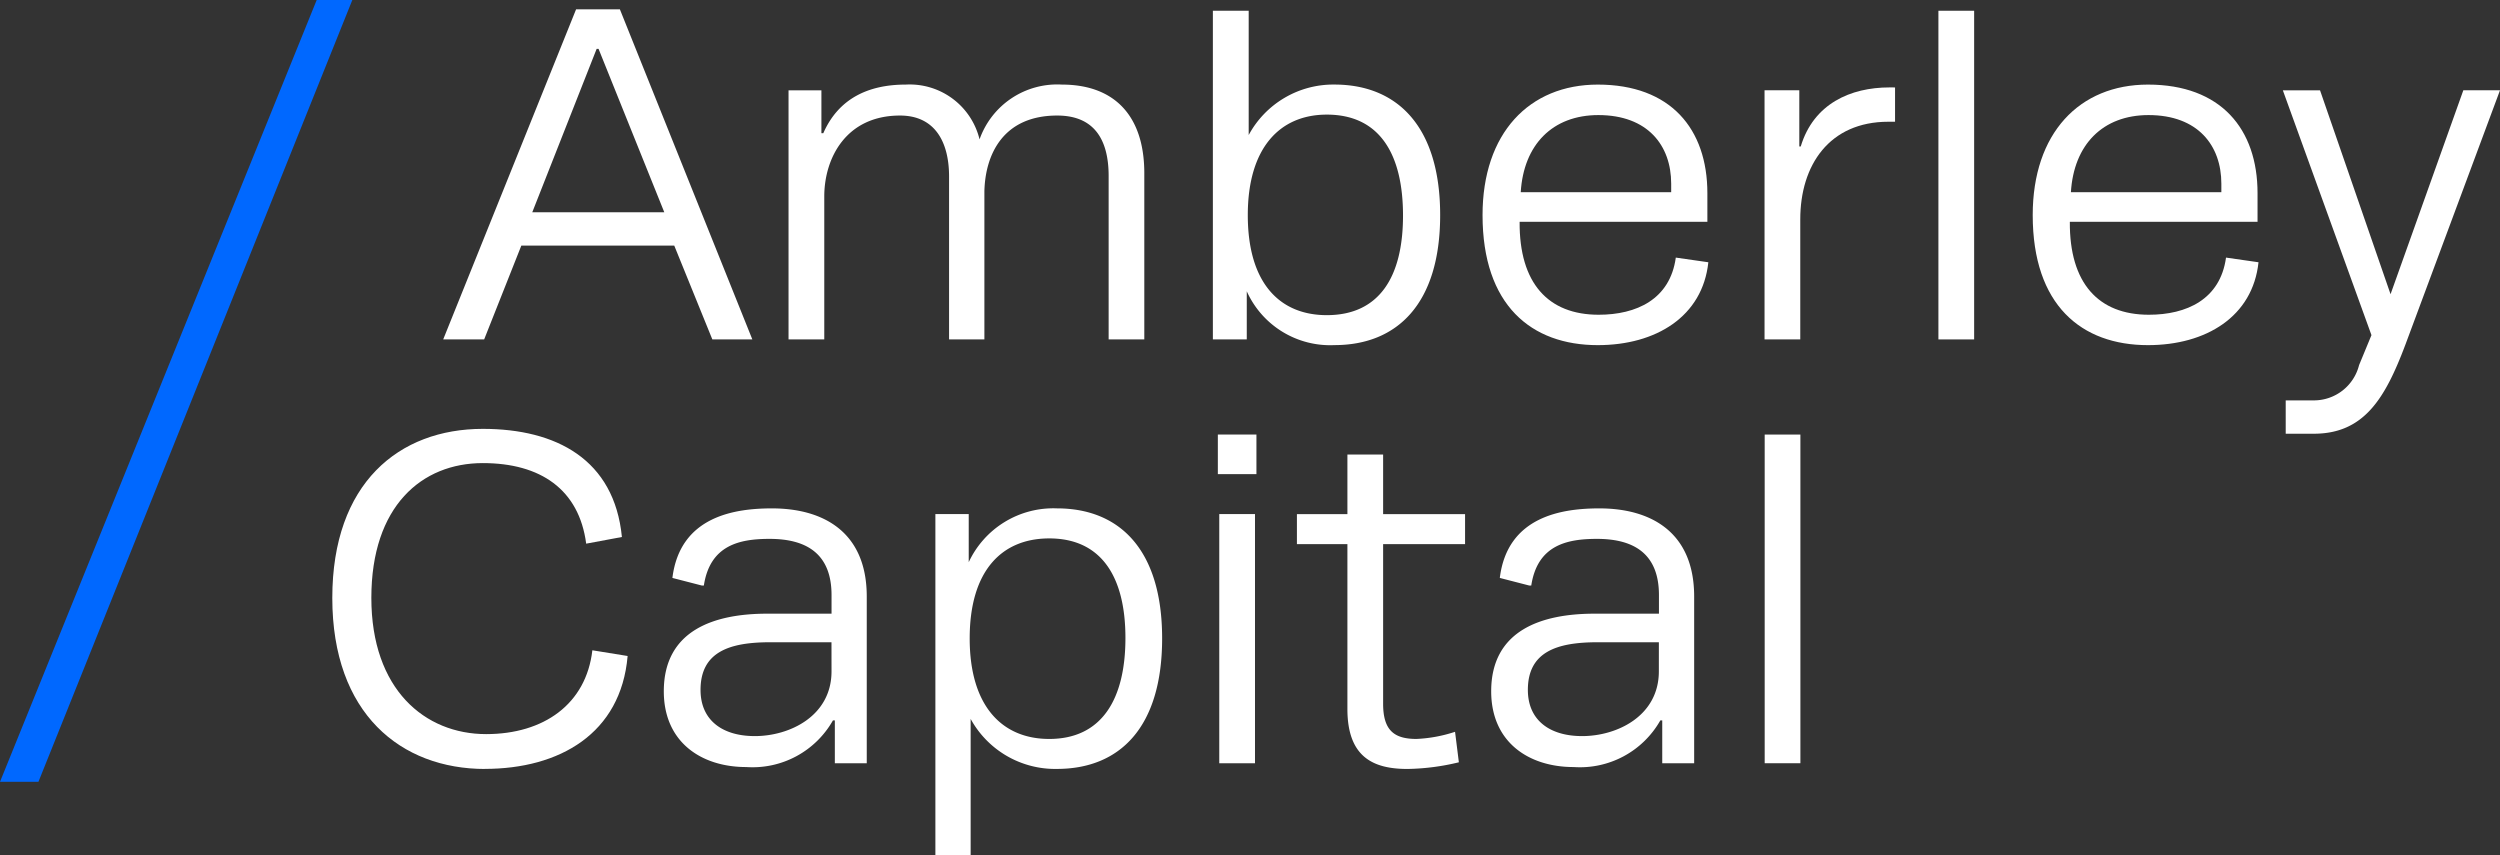
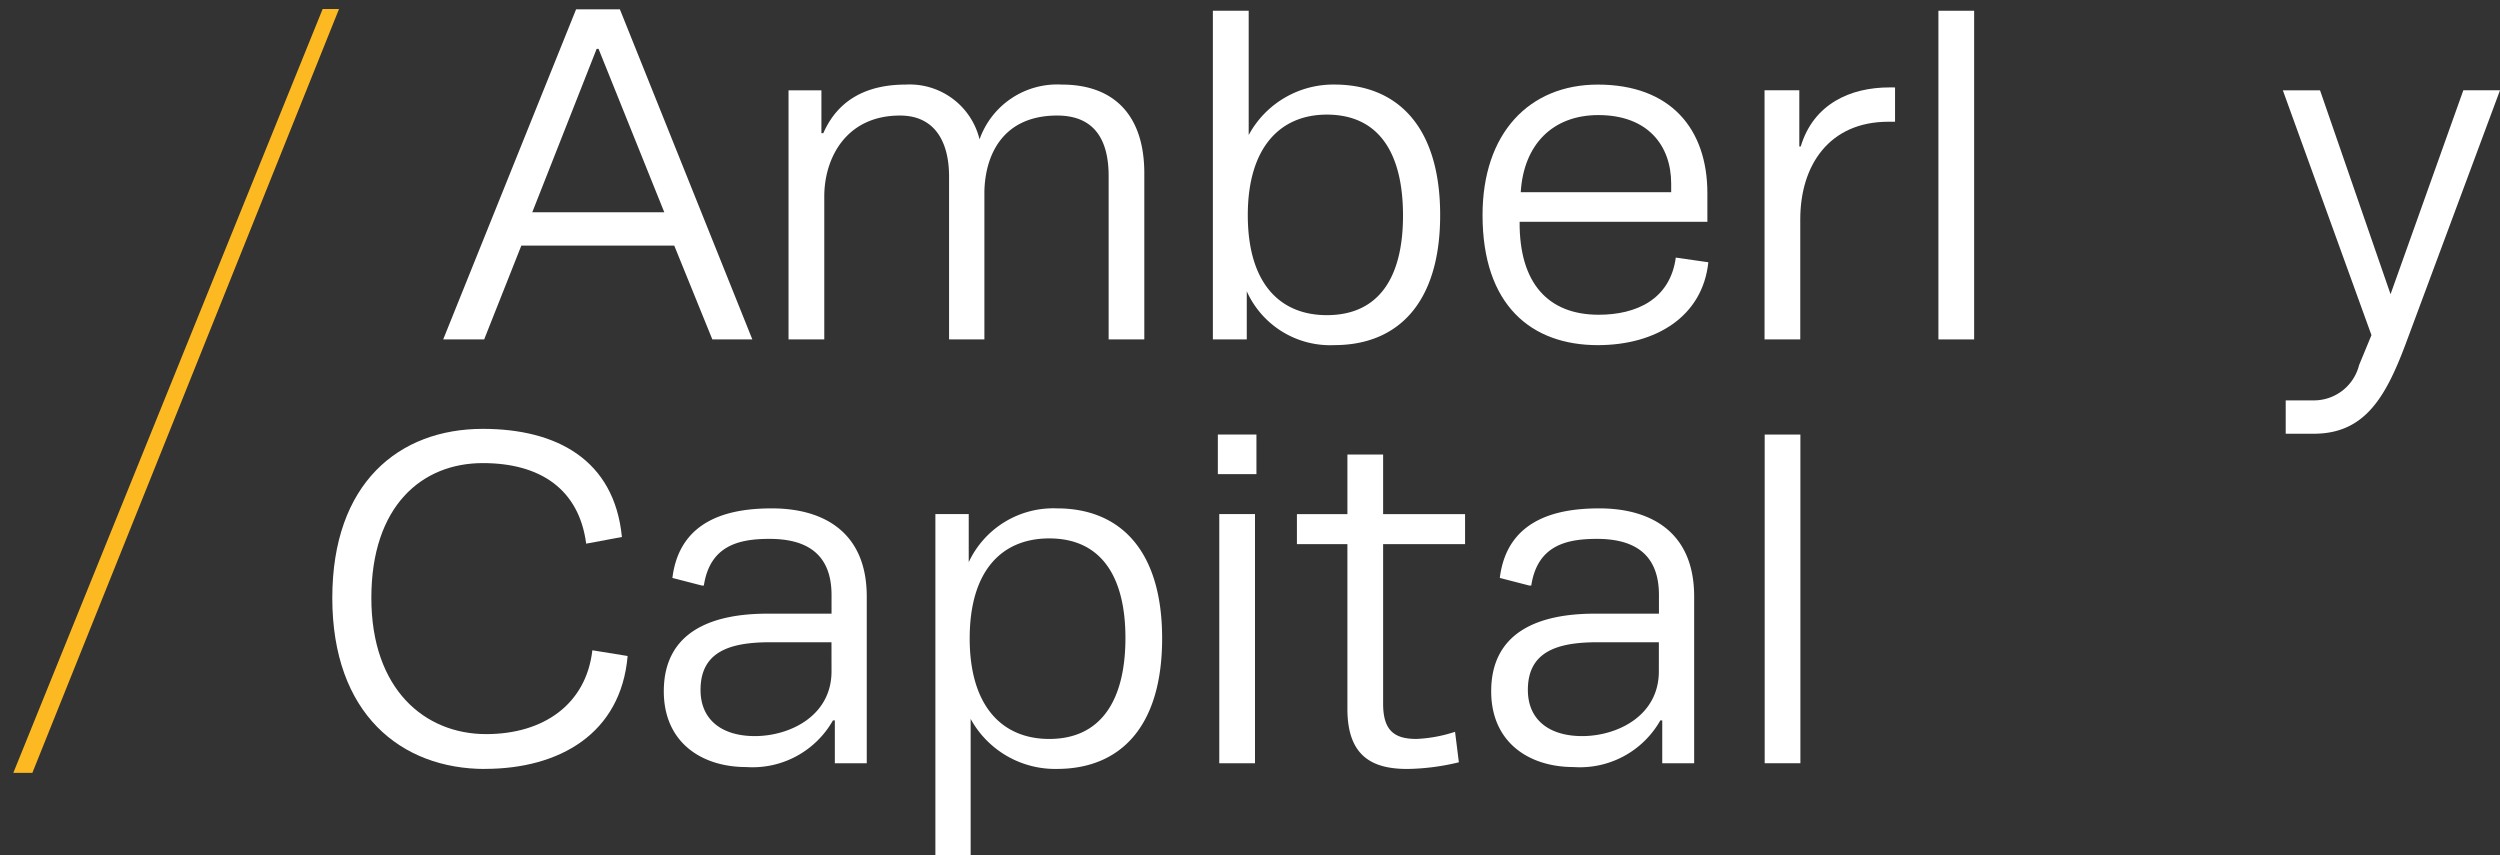
<svg xmlns="http://www.w3.org/2000/svg" width="161.369" height="55.198" viewBox="0 0 161.369 55.198">
  <rect x="0" y="0" width="161.369" height="55.198" fill="#333333" stroke="none" />
  <g id="Group_24" data-name="Group 24" transform="translate(-81.258 -49.5)">
    <path id="Path_22" data-name="Path 22" d="M52.8,2.586h.123l4.243,10.546H48.645ZM51.473.034,42.895,21.341h2.644l2.4-6.057h9.87l2.459,6.057H62.85L54.3.034Z" transform="translate(66.97 50.068)" fill="#fff" />
    <path id="Path_23" data-name="Path 23" d="M87.717,13.478c0-2.245-.922-3.936-3.167-3.936-3.474,0-4.888,2.736-4.888,5.227v9.224H77.355V7.913h2.122V10.68H79.6c.984-2.245,2.921-3.136,5.319-3.136a4.641,4.641,0,0,1,4.766,3.536A5.315,5.315,0,0,1,95,7.544c3.382,0,5.319,2,5.319,5.718V23.993H98.017V13.447c0-2.46-1.015-3.905-3.32-3.905-3.474,0-4.643,2.49-4.7,4.889v9.562H87.717Z" transform="translate(54.801 47.416)" fill="#fff" />
    <path id="Path_24" data-name="Path 24" d="M122.012.177V8.2a6.206,6.206,0,0,1,5.533-3.259c4.059,0,6.826,2.705,6.826,8.424s-2.767,8.394-6.826,8.394a5.9,5.9,0,0,1-5.657-3.474v3.106H119.7V.177ZM131.973,13.4c0-3.967-1.507-6.519-4.919-6.519-3.014,0-5.1,2.122-5.1,6.487,0,4.428,2.091,6.457,5.1,6.457,3.382,0,4.919-2.46,4.919-6.426" transform="translate(39.846 50.017)" fill="#fff" />
    <path id="Path_25" data-name="Path 25" d="M161.181,19.012c-.369,3.505-3.382,5.35-7.134,5.35-4.3,0-7.44-2.582-7.44-8.394,0-5.288,3.013-8.424,7.44-8.424,4.7,0,7.072,2.859,7.072,7.01V16.4H149c-.03,3.966,1.846,6,5.1,6,2.429,0,4.612-.984,4.981-3.689Zm-12.114-4.52h9.716V13.94c0-2.46-1.507-4.428-4.7-4.428-2.951,0-4.827,1.906-5.011,4.981" transform="translate(30.346 47.416)" fill="#fff" />
    <path id="Path_26" data-name="Path 26" d="M183.169,7.829v2.214h-.43c-3.813,0-5.688,2.8-5.688,6.3v7.748h-2.306V8.013h2.244v3.628h.092c.83-2.767,3.229-3.813,5.719-3.813Z" transform="translate(20.41 47.315)" fill="#fff" />
    <rect id="Rectangle_24" data-name="Rectangle 24" width="2.306" height="21.215" transform="translate(206.378 50.194)" fill="#fff" />
-     <path id="Path_27" data-name="Path 27" d="M216.078,19.012c-.369,3.505-3.382,5.35-7.134,5.35-4.3,0-7.44-2.582-7.44-8.394,0-5.288,3.013-8.424,7.44-8.424,4.7,0,7.072,2.859,7.072,7.01V16.4H203.9c-.03,3.966,1.846,6,5.1,6,2.429,0,4.612-.984,4.981-3.689Zm-12.114-4.52h9.716V13.94c0-2.46-1.507-4.428-4.7-4.428-2.951,0-4.827,1.906-5.011,4.981" transform="translate(10.961 47.416)" fill="#fff" />
    <path id="Path_28" data-name="Path 28" d="M238.111,8.114h2.367L234.36,24.563c-1.291,3.413-2.644,5.719-5.9,5.719h-1.814V28.13h1.814a3.006,3.006,0,0,0,2.921-2.275l.8-1.937-5.719-15.8h2.4l4.551,13.159Z" transform="translate(2.149 47.214)" fill="#fff" />
    <path id="Path_29" data-name="Path 29" d="M1.229,49.307H0L19.968,0h1.057Z" transform="translate(82.117 50.08)" fill="#fcb922" />
-     <path id="Path_29_-_Outline" data-name="Path 29 - Outline" d="M1.738,49.965H-.742L19.7-.5H22Z" transform="translate(82 50)" fill="#0068ff" />
    <path id="Path_30" data-name="Path 30" d="M41.7,63.85c-5.442,0-9.869-3.567-9.869-11.038,0-7.411,4.3-10.915,9.716-10.915,4.734,0,8.486,1.968,8.978,6.98l-2.306.43c-.461-3.505-2.952-5.2-6.672-5.2-3.936,0-7.195,2.767-7.195,8.7,0,5.9,3.443,8.793,7.41,8.793,3.72,0,6.456-1.937,6.856-5.411l2.276.369c-.43,5.012-4.4,7.287-9.224,7.287Z" transform="translate(70.876 35.285)" fill="#fff" />
    <path id="Path_31" data-name="Path 31" d="M71.587,56.629h4.151v-1.2c0-2.552-1.476-3.628-4-3.628-1.937,0-3.843.4-4.242,3.013h-.124l-1.906-.492c.492-4,4.058-4.489,6.427-4.489,3.259,0,6.118,1.476,6.118,5.688V66.283h-2.06V63.516H75.83a5.961,5.961,0,0,1-5.6,3.013c-2.89,0-5.319-1.6-5.319-4.888,0-3.967,3.289-5.012,6.672-5.012m4.151,1.845H71.771c-2.613,0-4.489.615-4.489,3.075,0,1.937,1.383,2.982,3.505,2.982,2.244,0,4.95-1.291,4.95-4.181Z" transform="translate(59.194 32.482)" fill="#fff" />
    <path id="Path_32" data-name="Path 32" d="M92.008,72.217V50.2H94.16v3.106a6.024,6.024,0,0,1,5.689-3.474c4.058,0,6.795,2.675,6.795,8.394,0,5.749-2.736,8.424-6.795,8.424a6.22,6.22,0,0,1-5.565-3.228v8.793Zm2.214-13.989c0,4.366,2.09,6.487,5.134,6.487,3.382,0,4.919-2.552,4.919-6.518s-1.568-6.426-4.919-6.426c-3.044,0-5.134,2.06-5.134,6.456" transform="translate(49.627 32.482)" fill="#fff" />
    <path id="Path_33" data-name="Path 33" d="M122.684,45.019h-2.491V42.467h2.491Zm-.093,18.664h-2.306V47.6h2.306Z" transform="translate(39.674 35.083)" fill="#fff" />
-     <path id="Path_34" data-name="Path 34" d="M131.343,48.306V44.463h2.305v3.843h5.289v1.937h-5.289v10.3c0,1.722.708,2.276,2.153,2.276a9.191,9.191,0,0,0,2.49-.461l.246,1.968a14.894,14.894,0,0,1-3.32.43c-2.214,0-3.874-.768-3.874-3.874V50.243h-3.259V48.306Z" transform="translate(36.887 34.378)" fill="#fff" />
+     <path id="Path_34" data-name="Path 34" d="M131.343,48.306V44.463h2.305v3.843h5.289v1.937h-5.289v10.3c0,1.722.708,2.276,2.153,2.276a9.191,9.191,0,0,0,2.49-.461l.246,1.968a14.894,14.894,0,0,1-3.32.43c-2.214,0-3.874-.768-3.874-3.874V50.243h-3.259V48.306" transform="translate(36.887 34.378)" fill="#fff" />
    <path id="Path_35" data-name="Path 35" d="M154.148,56.629H158.3v-1.2c0-2.552-1.476-3.628-4-3.628-1.937,0-3.843.4-4.242,3.013h-.124l-1.906-.492c.492-4,4.058-4.489,6.427-4.489,3.259,0,6.118,1.476,6.118,5.688V66.283h-2.06V63.516h-.122a5.961,5.961,0,0,1-5.6,3.013c-2.89,0-5.319-1.6-5.319-4.888,0-3.967,3.289-5.012,6.672-5.012m4.151,1.845h-3.967c-2.613,0-4.489.615-4.489,3.075,0,1.937,1.383,2.982,3.505,2.982,2.244,0,4.95-1.291,4.95-4.181Z" transform="translate(30.039 32.482)" fill="#fff" />
    <rect id="Rectangle_25" data-name="Rectangle 25" width="2.305" height="21.215" transform="translate(195.164 77.55)" fill="#fff" />
  </g>
</svg>